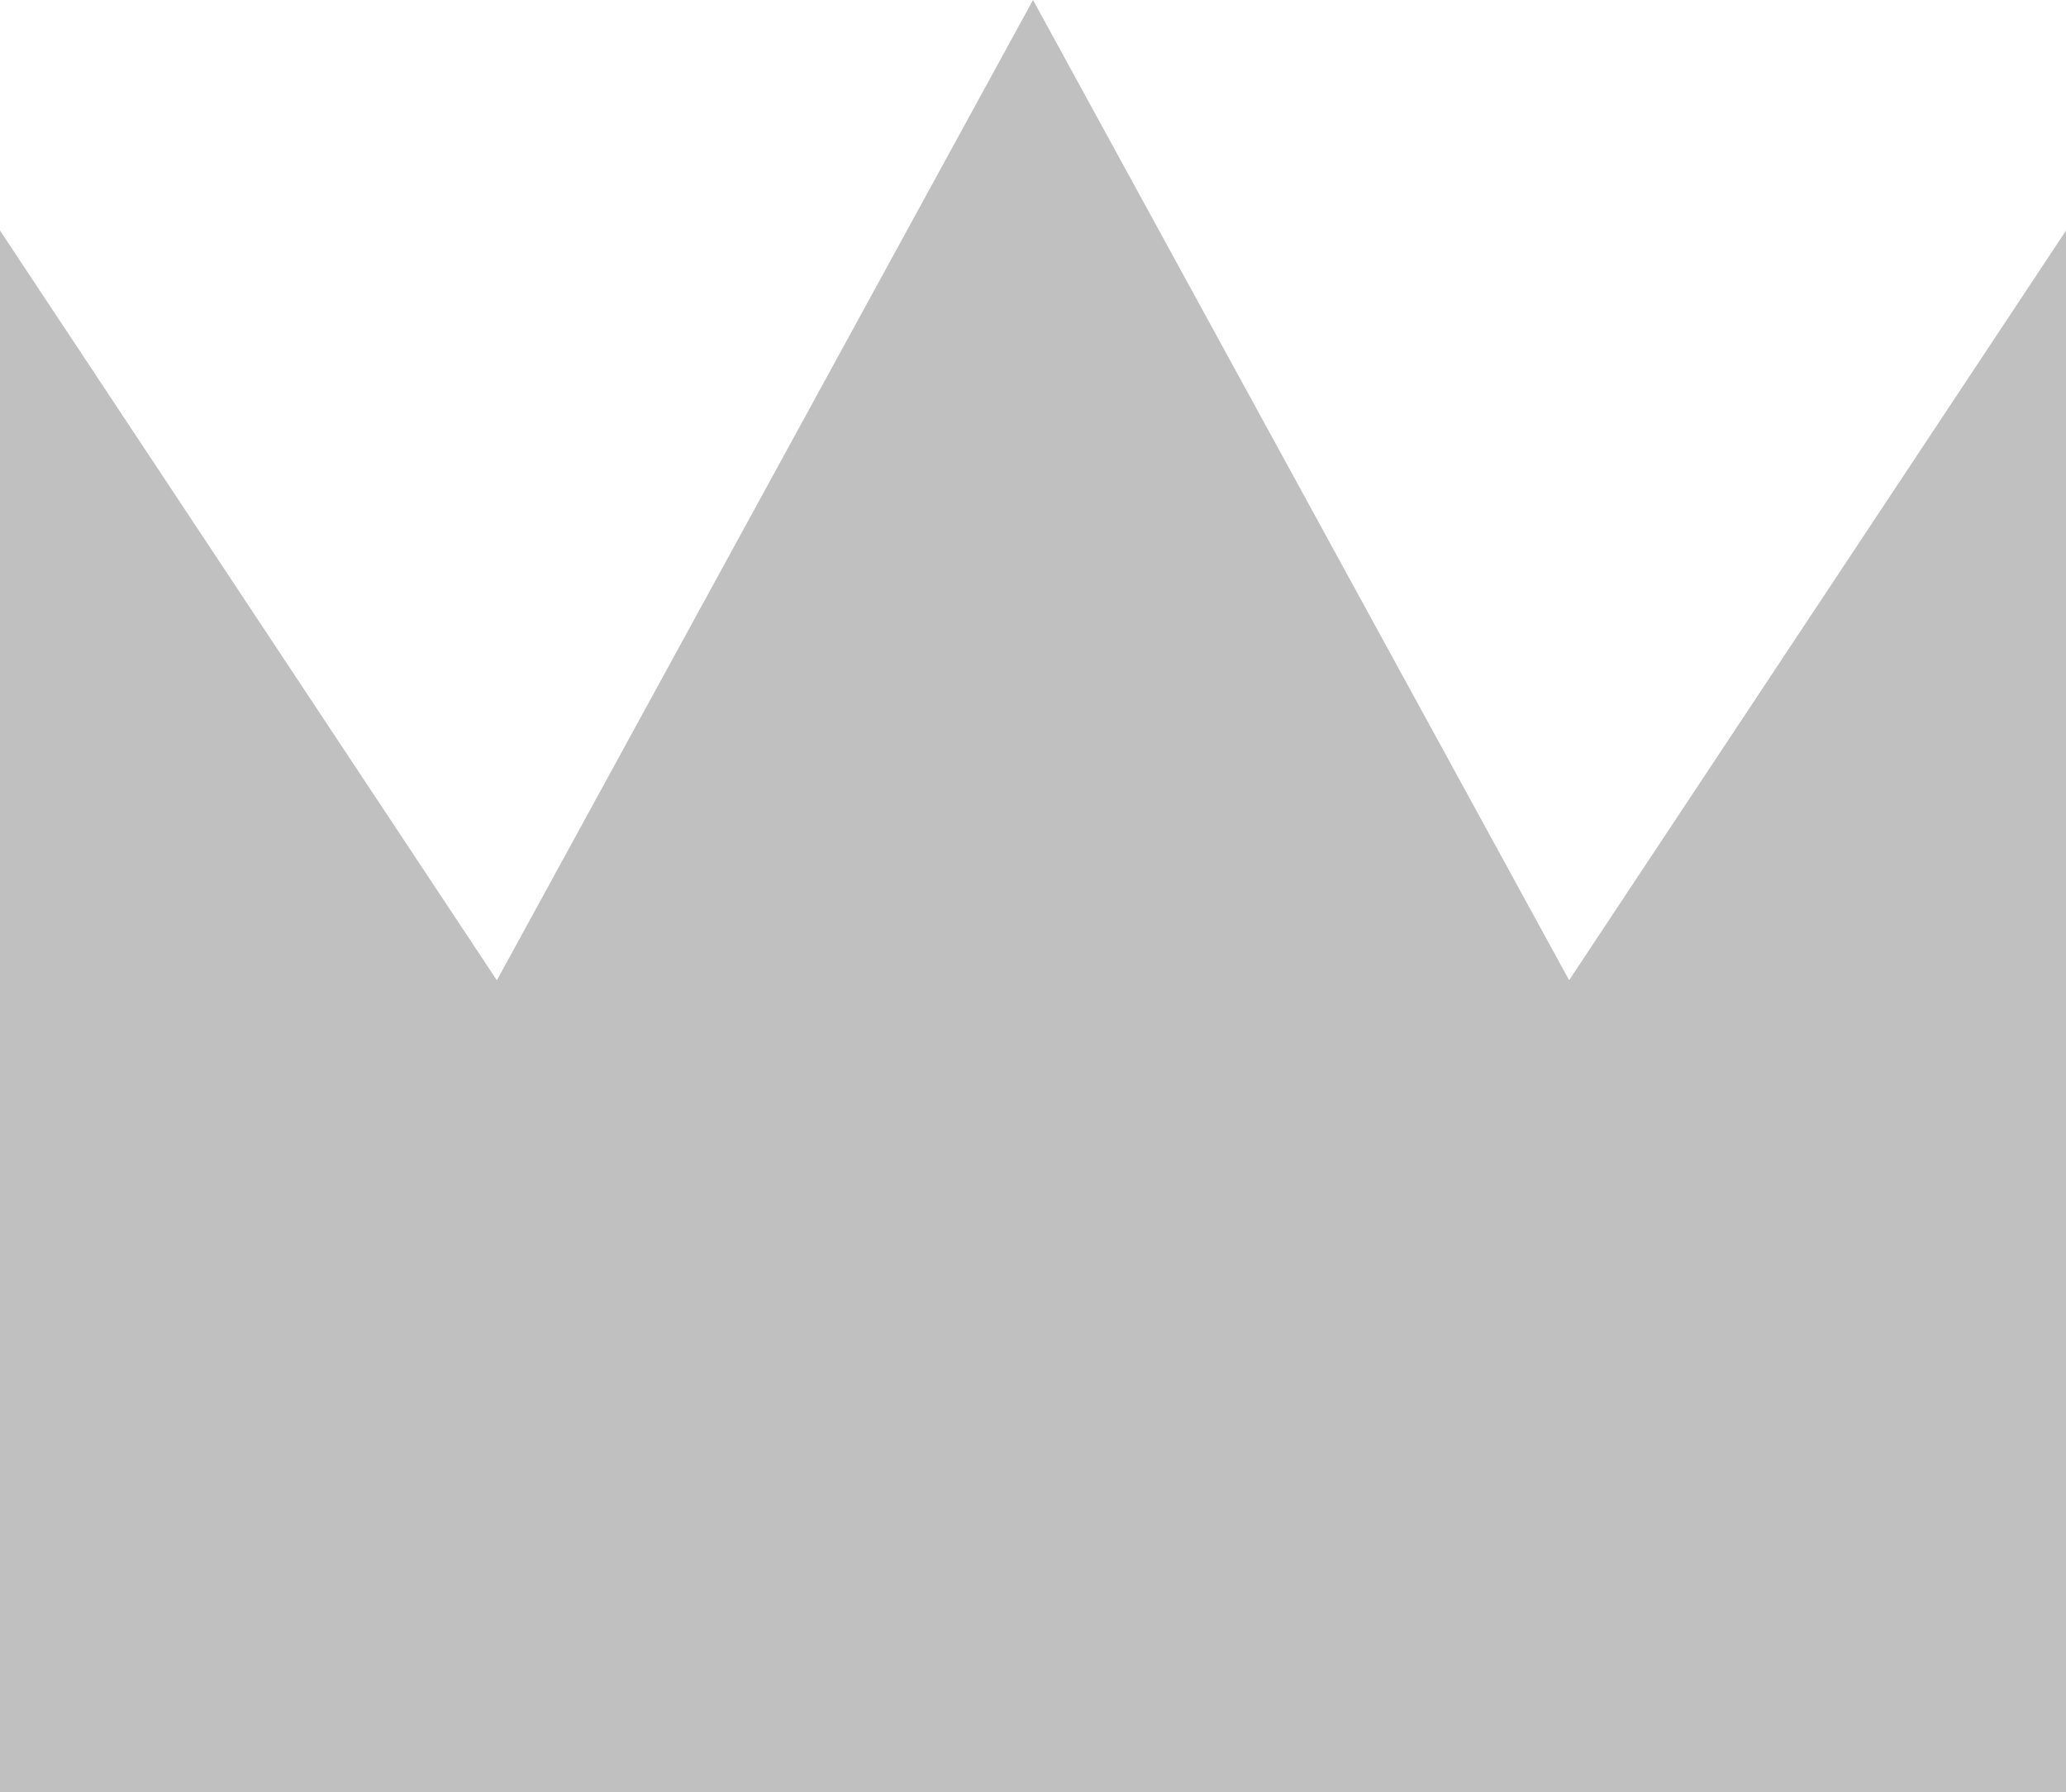
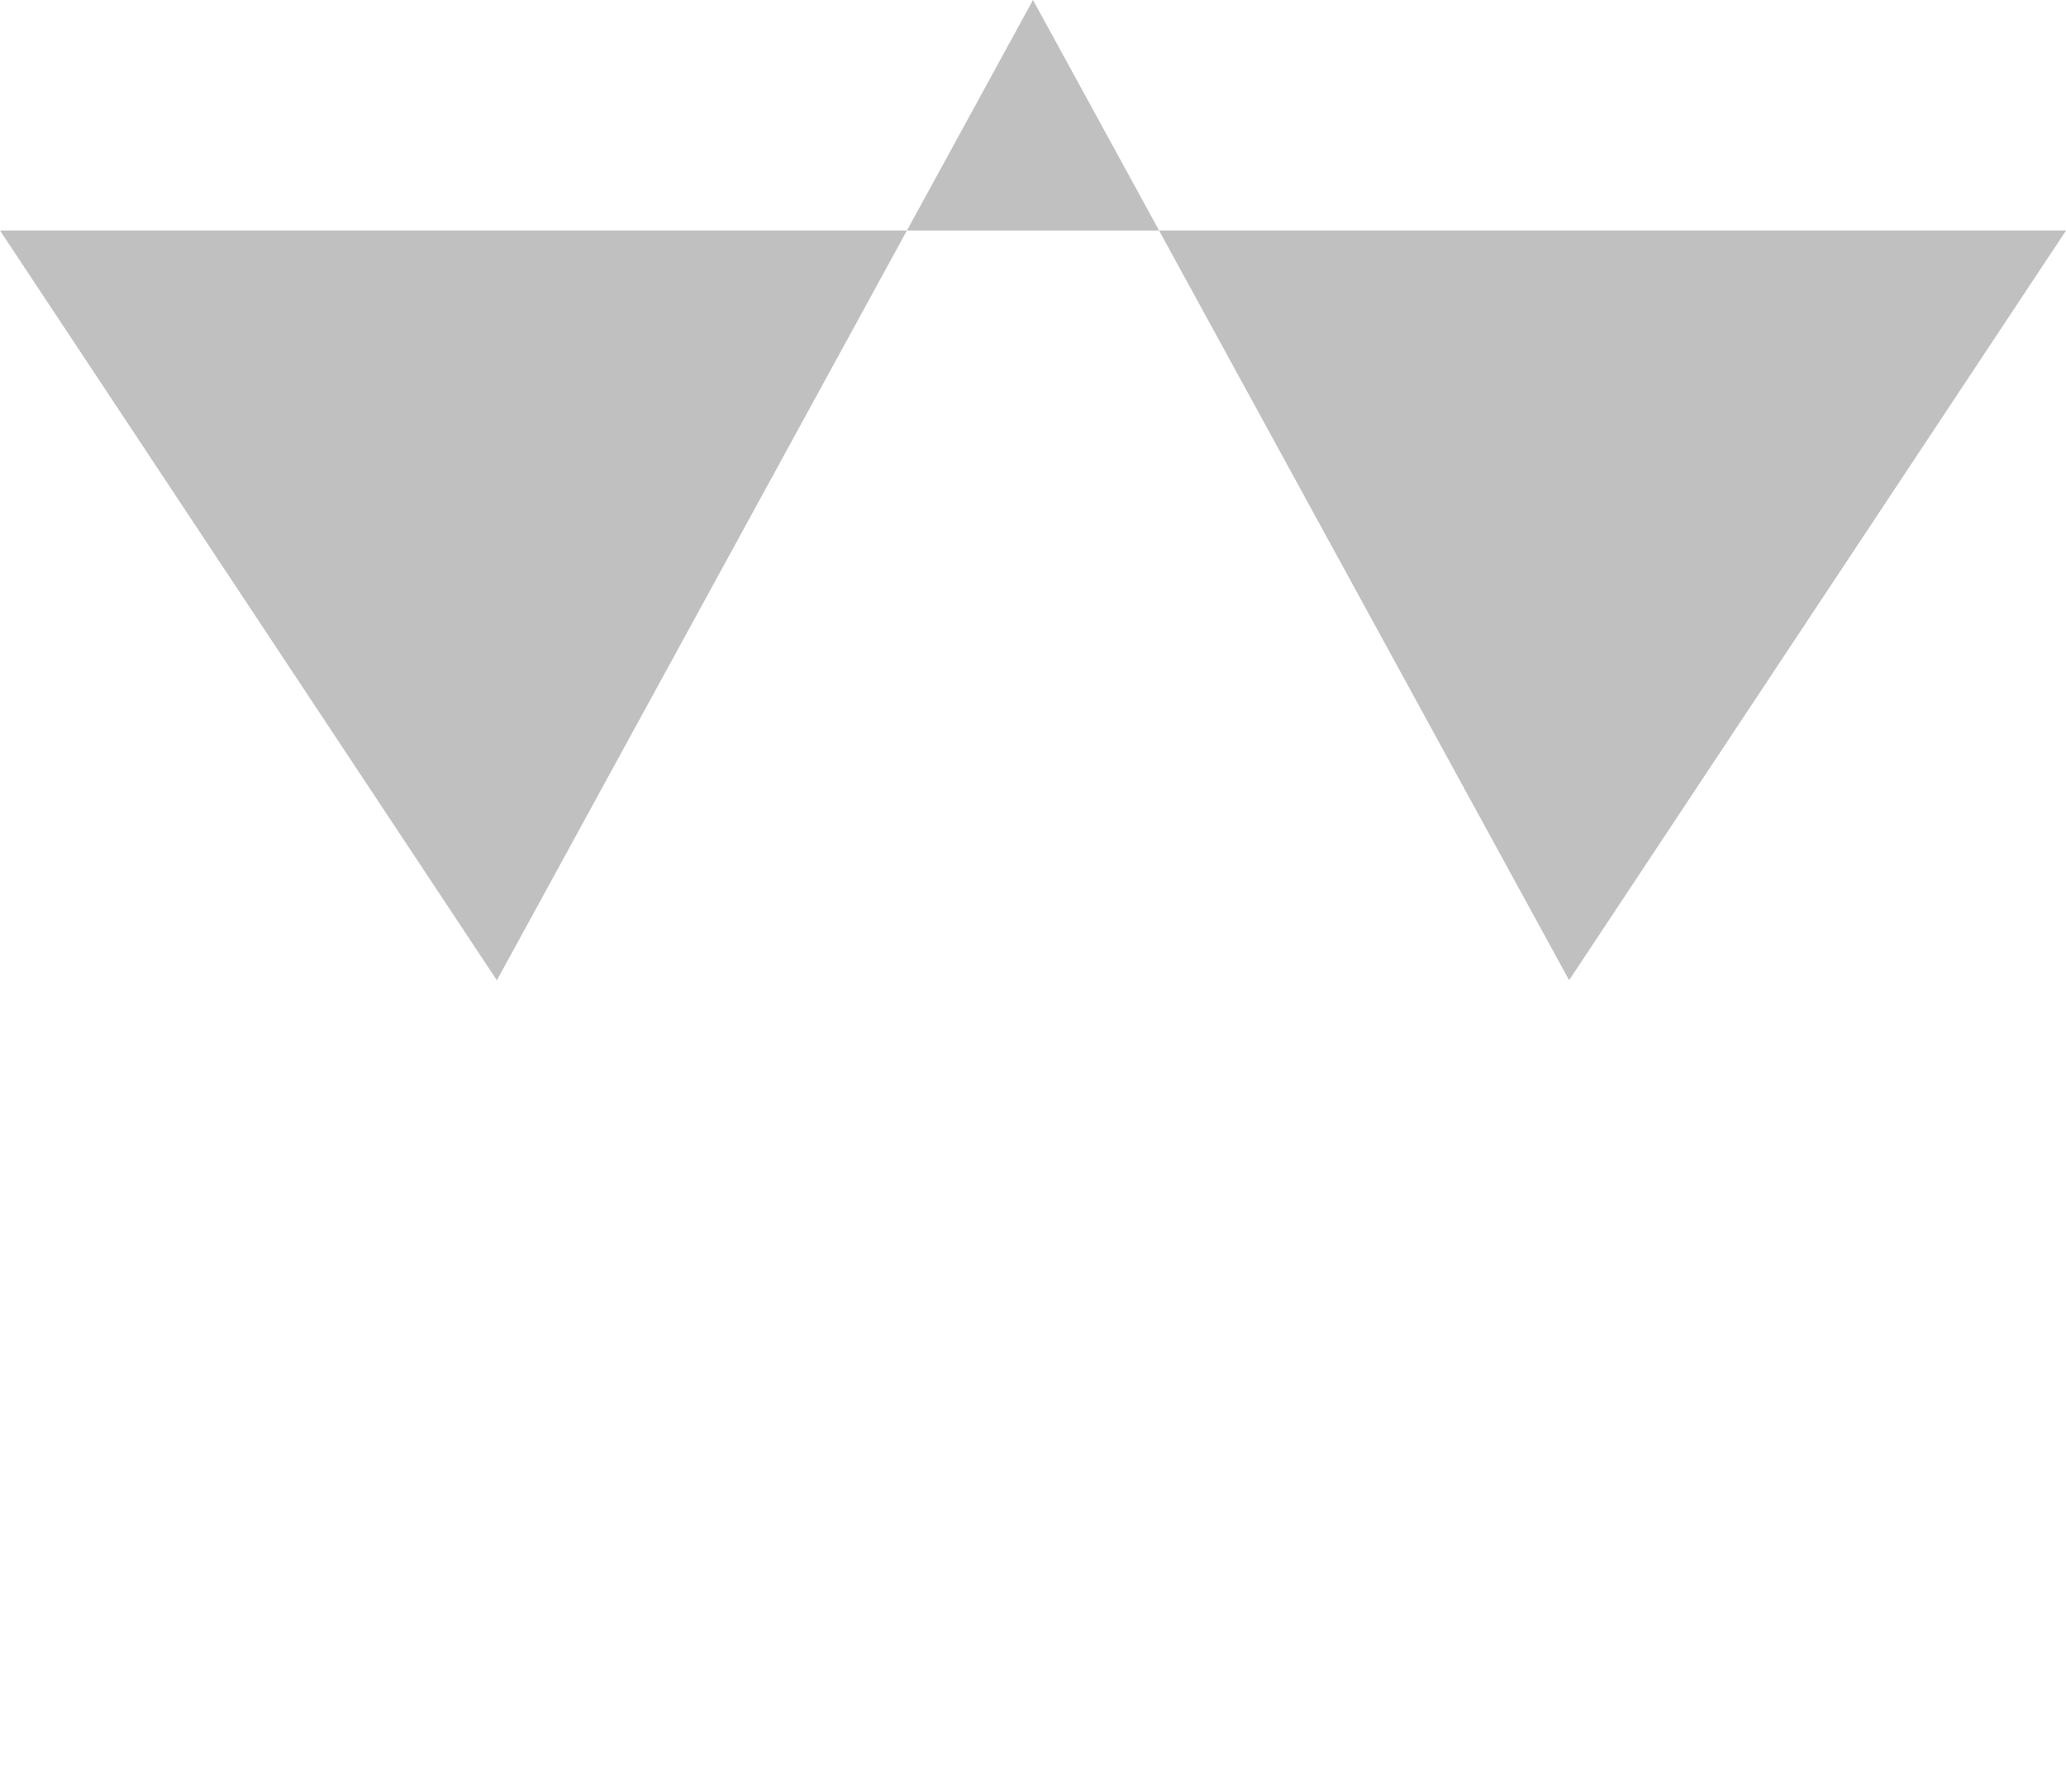
<svg xmlns="http://www.w3.org/2000/svg" id="_レイヤー_2" data-name="レイヤー 2" viewBox="0 0 200 173.45">
  <defs>
    <style>
      .cls-1 {
        fill: silver;
      }
    </style>
  </defs>
  <g id="_レイヤー_1-2" data-name="レイヤー 1">
-     <path class="cls-1" d="M151.9,94.87L100,0l-51.9,94.88L0,22.31v151.14h200V22.32l-48.1,72.55Z" />
+     <path class="cls-1" d="M151.9,94.87L100,0l-51.9,94.88L0,22.31h200V22.32l-48.1,72.55Z" />
  </g>
</svg>